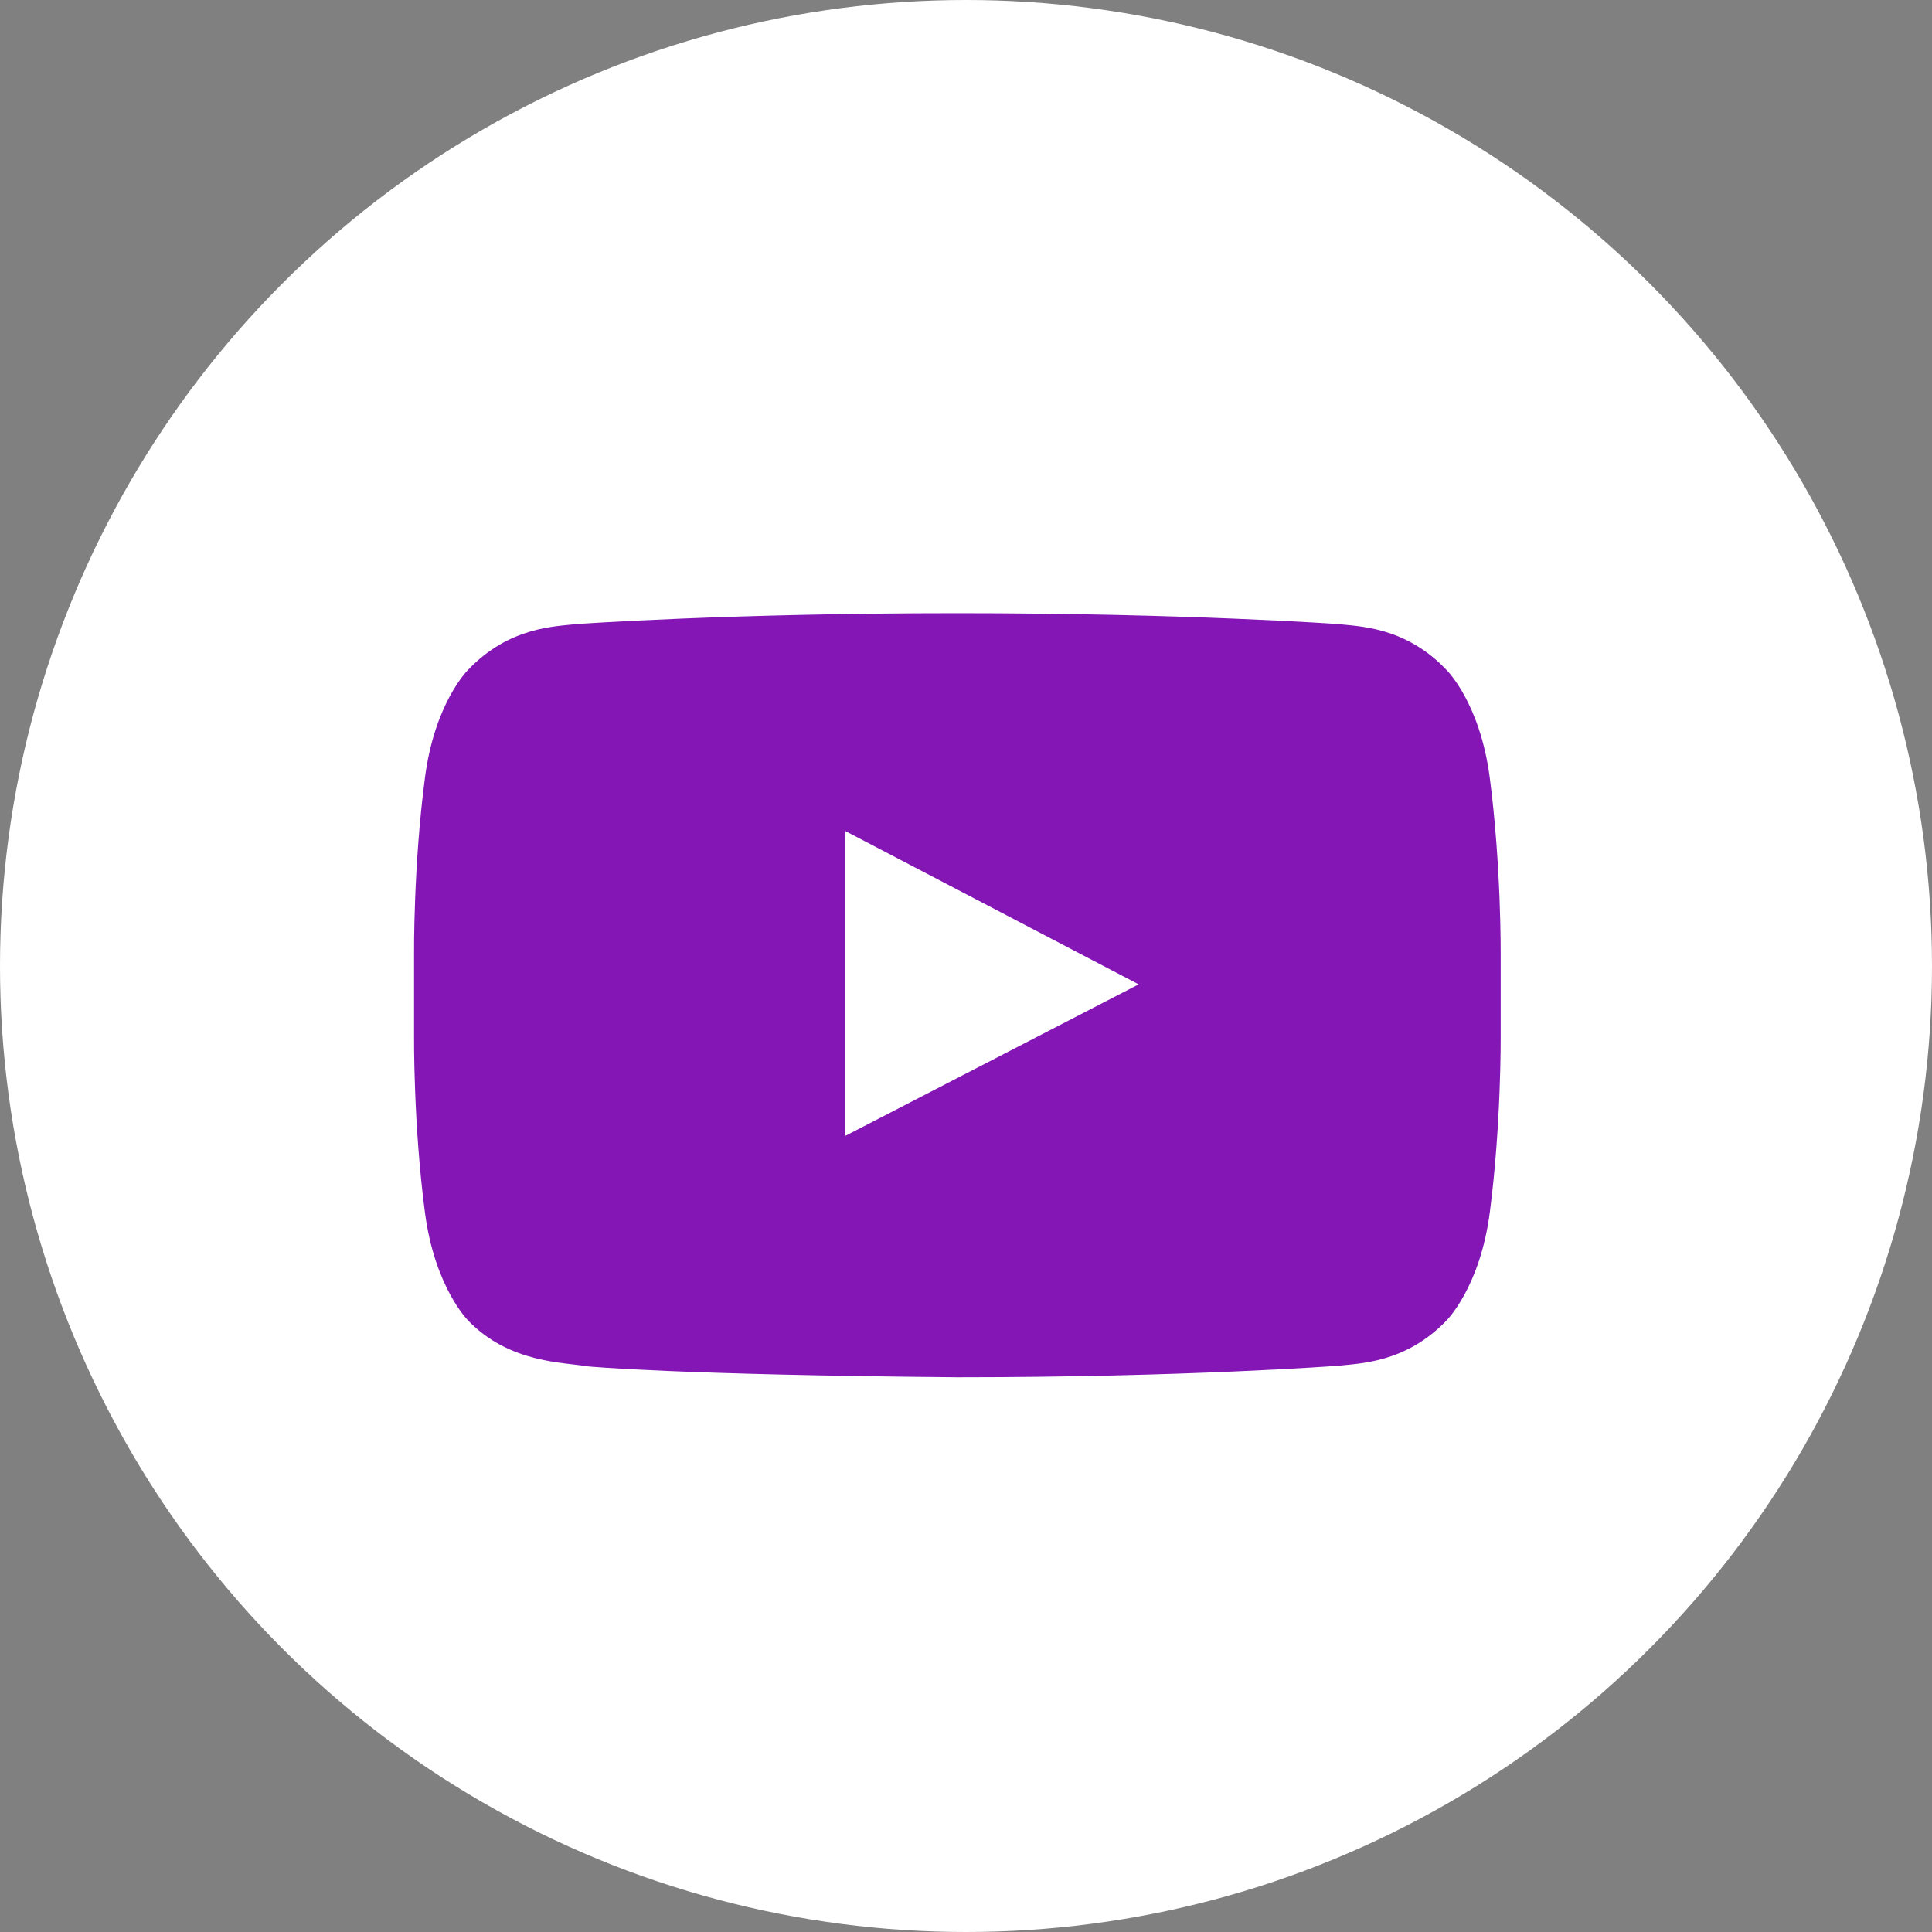
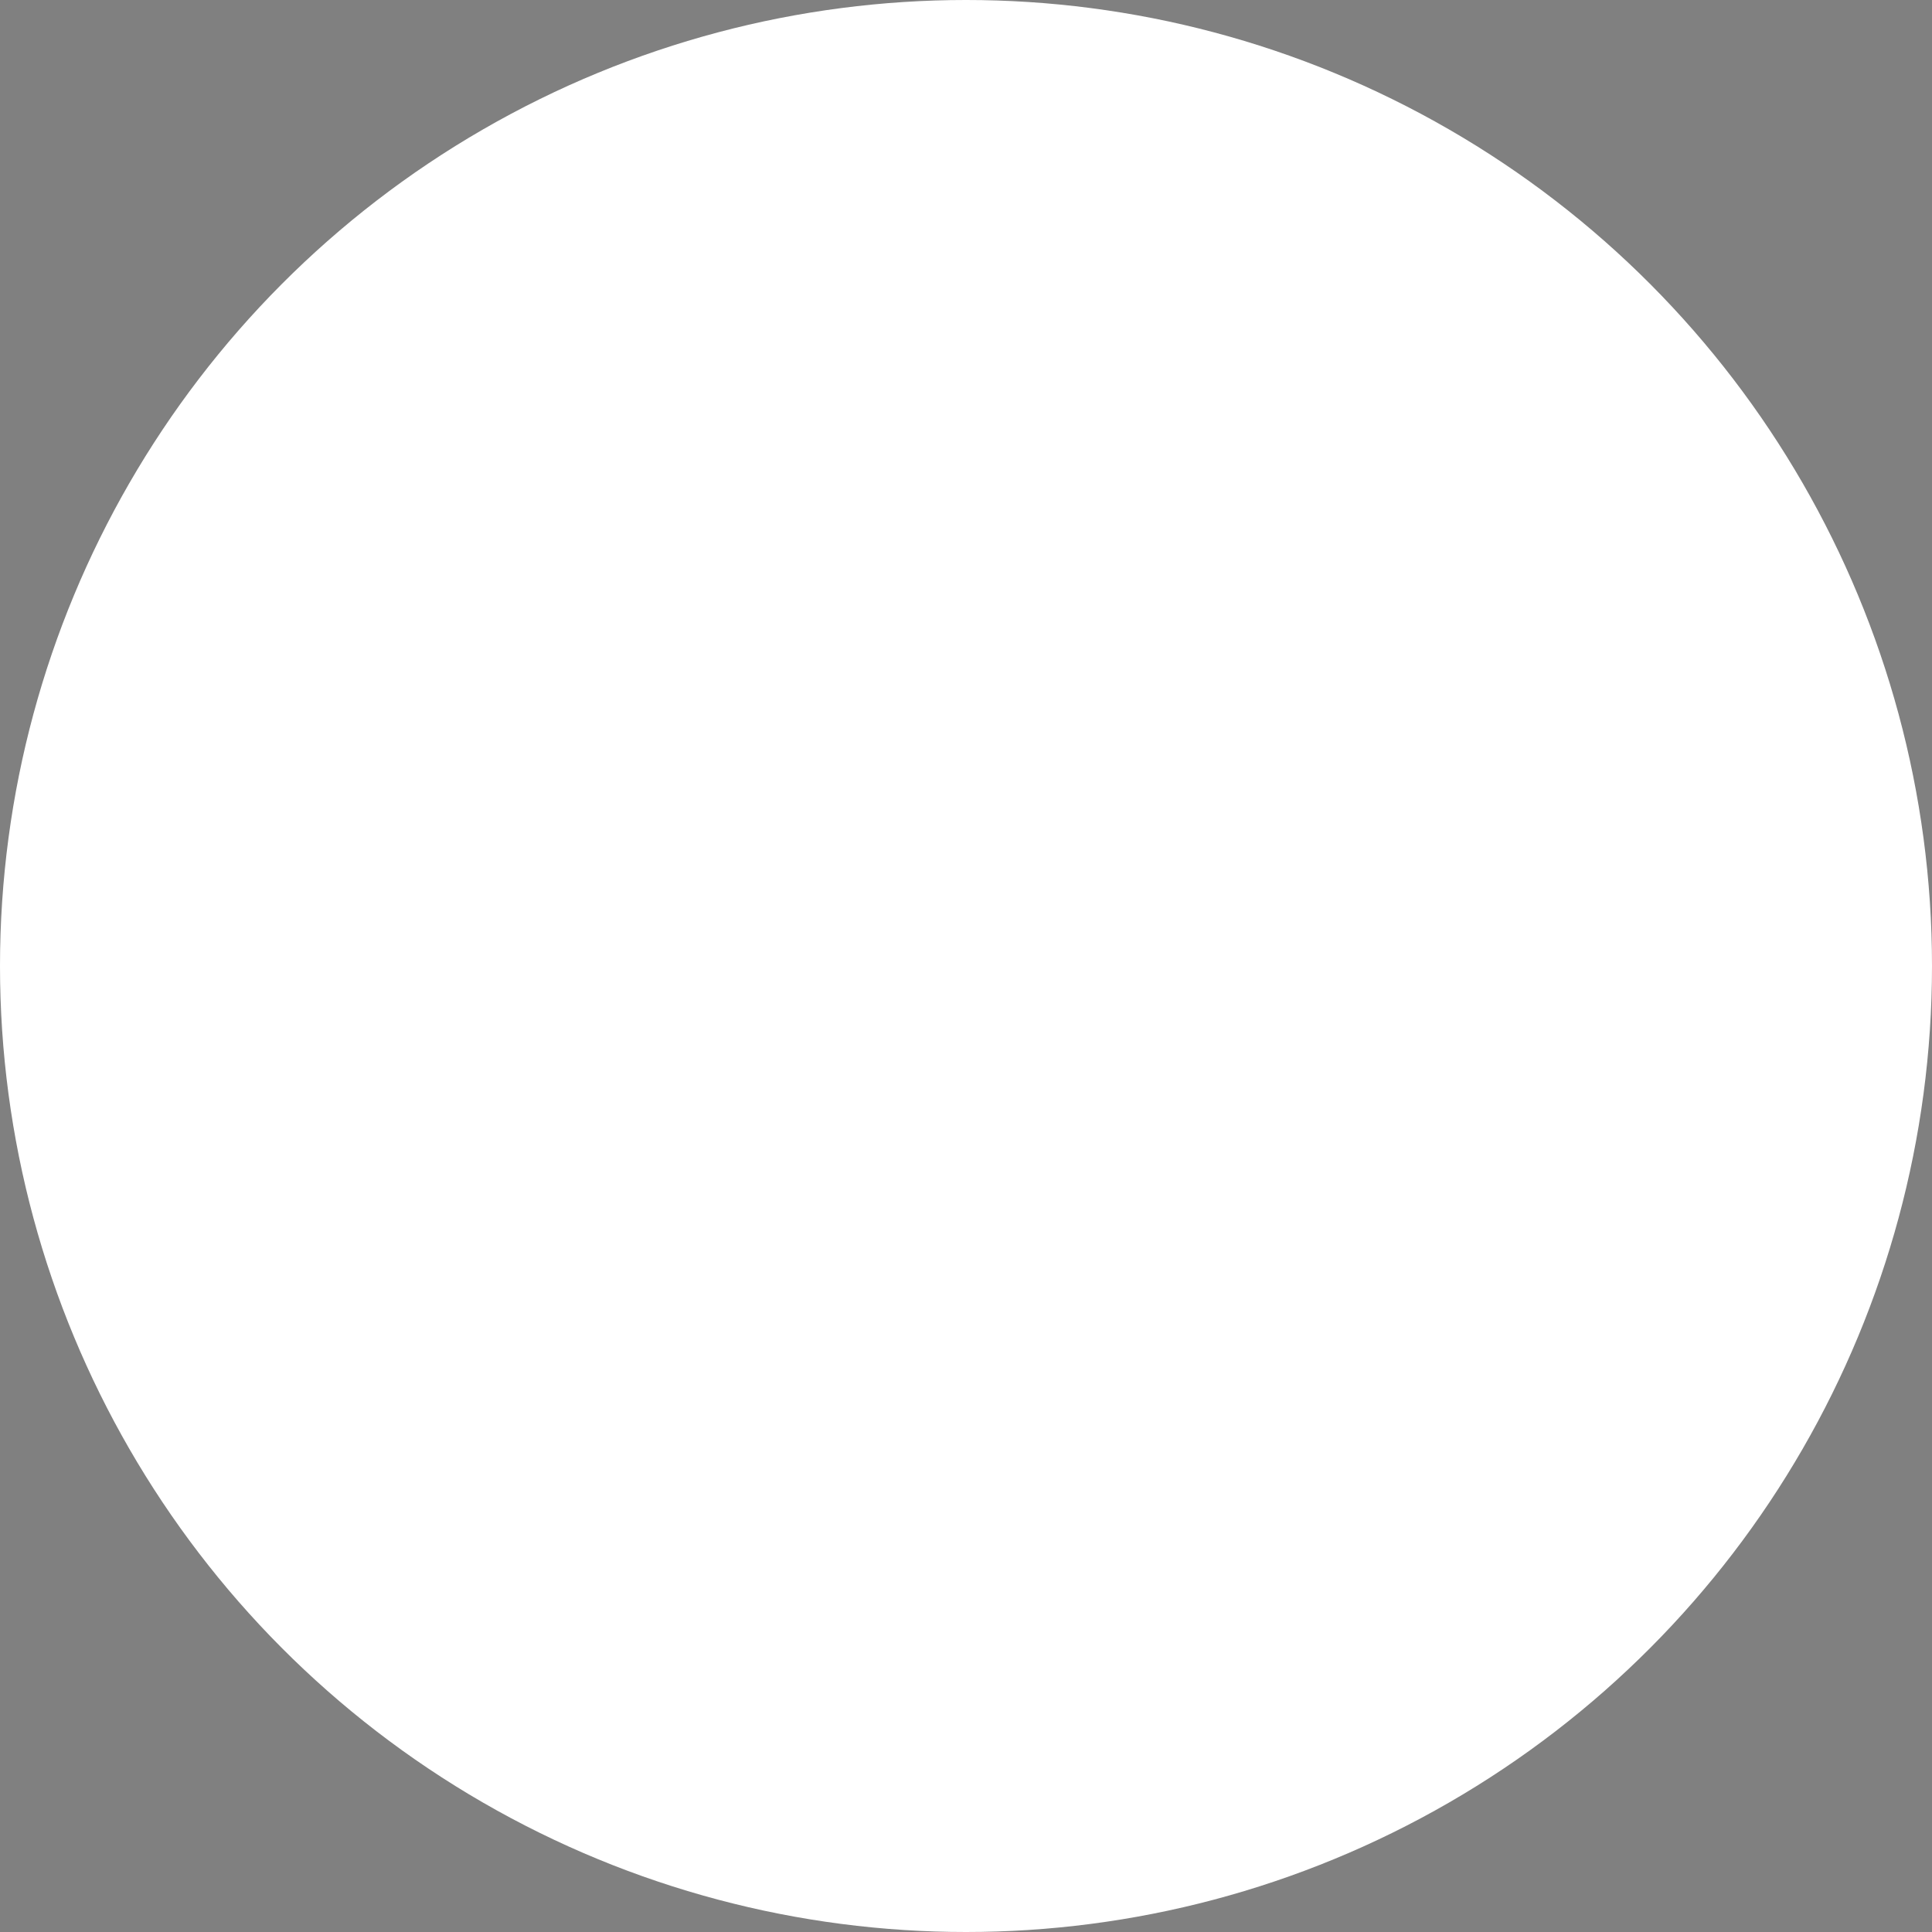
<svg xmlns="http://www.w3.org/2000/svg" width="16" height="16" viewBox="0 0 16 16">
  <rect x="0" y="0" width="16" height="16" fill="#808080" stroke="none" />
  <g fill-rule="nonzero" fill="none">
    <circle fill="#FFF" cx="8" cy="8" r="8" />
-     <path d="m7 9.407 2.43-1.255L7 6.882v2.525zm.928-4.329c1.894 0 3.15.09 3.15.09.175.02.562.02.903.382 0 0 .277.271.357.894.095.728.09 1.457.09 1.457v.683s.005.728-.09 1.456c-.08.618-.357.894-.357.894-.341.357-.728.357-.904.377 0 0-1.255.095-3.149.095-2.34-.02-3.058-.09-3.058-.09-.201-.035-.653-.025-.995-.382 0 0-.276-.276-.356-.894-.096-.728-.09-1.456-.09-1.456V7.9s-.006-.729.09-1.457c.08-.623.356-.894.356-.894.342-.361.729-.361.904-.381 0 0 1.256-.09 3.15-.09z" fill="#8316B5" />
  </g>
</svg>